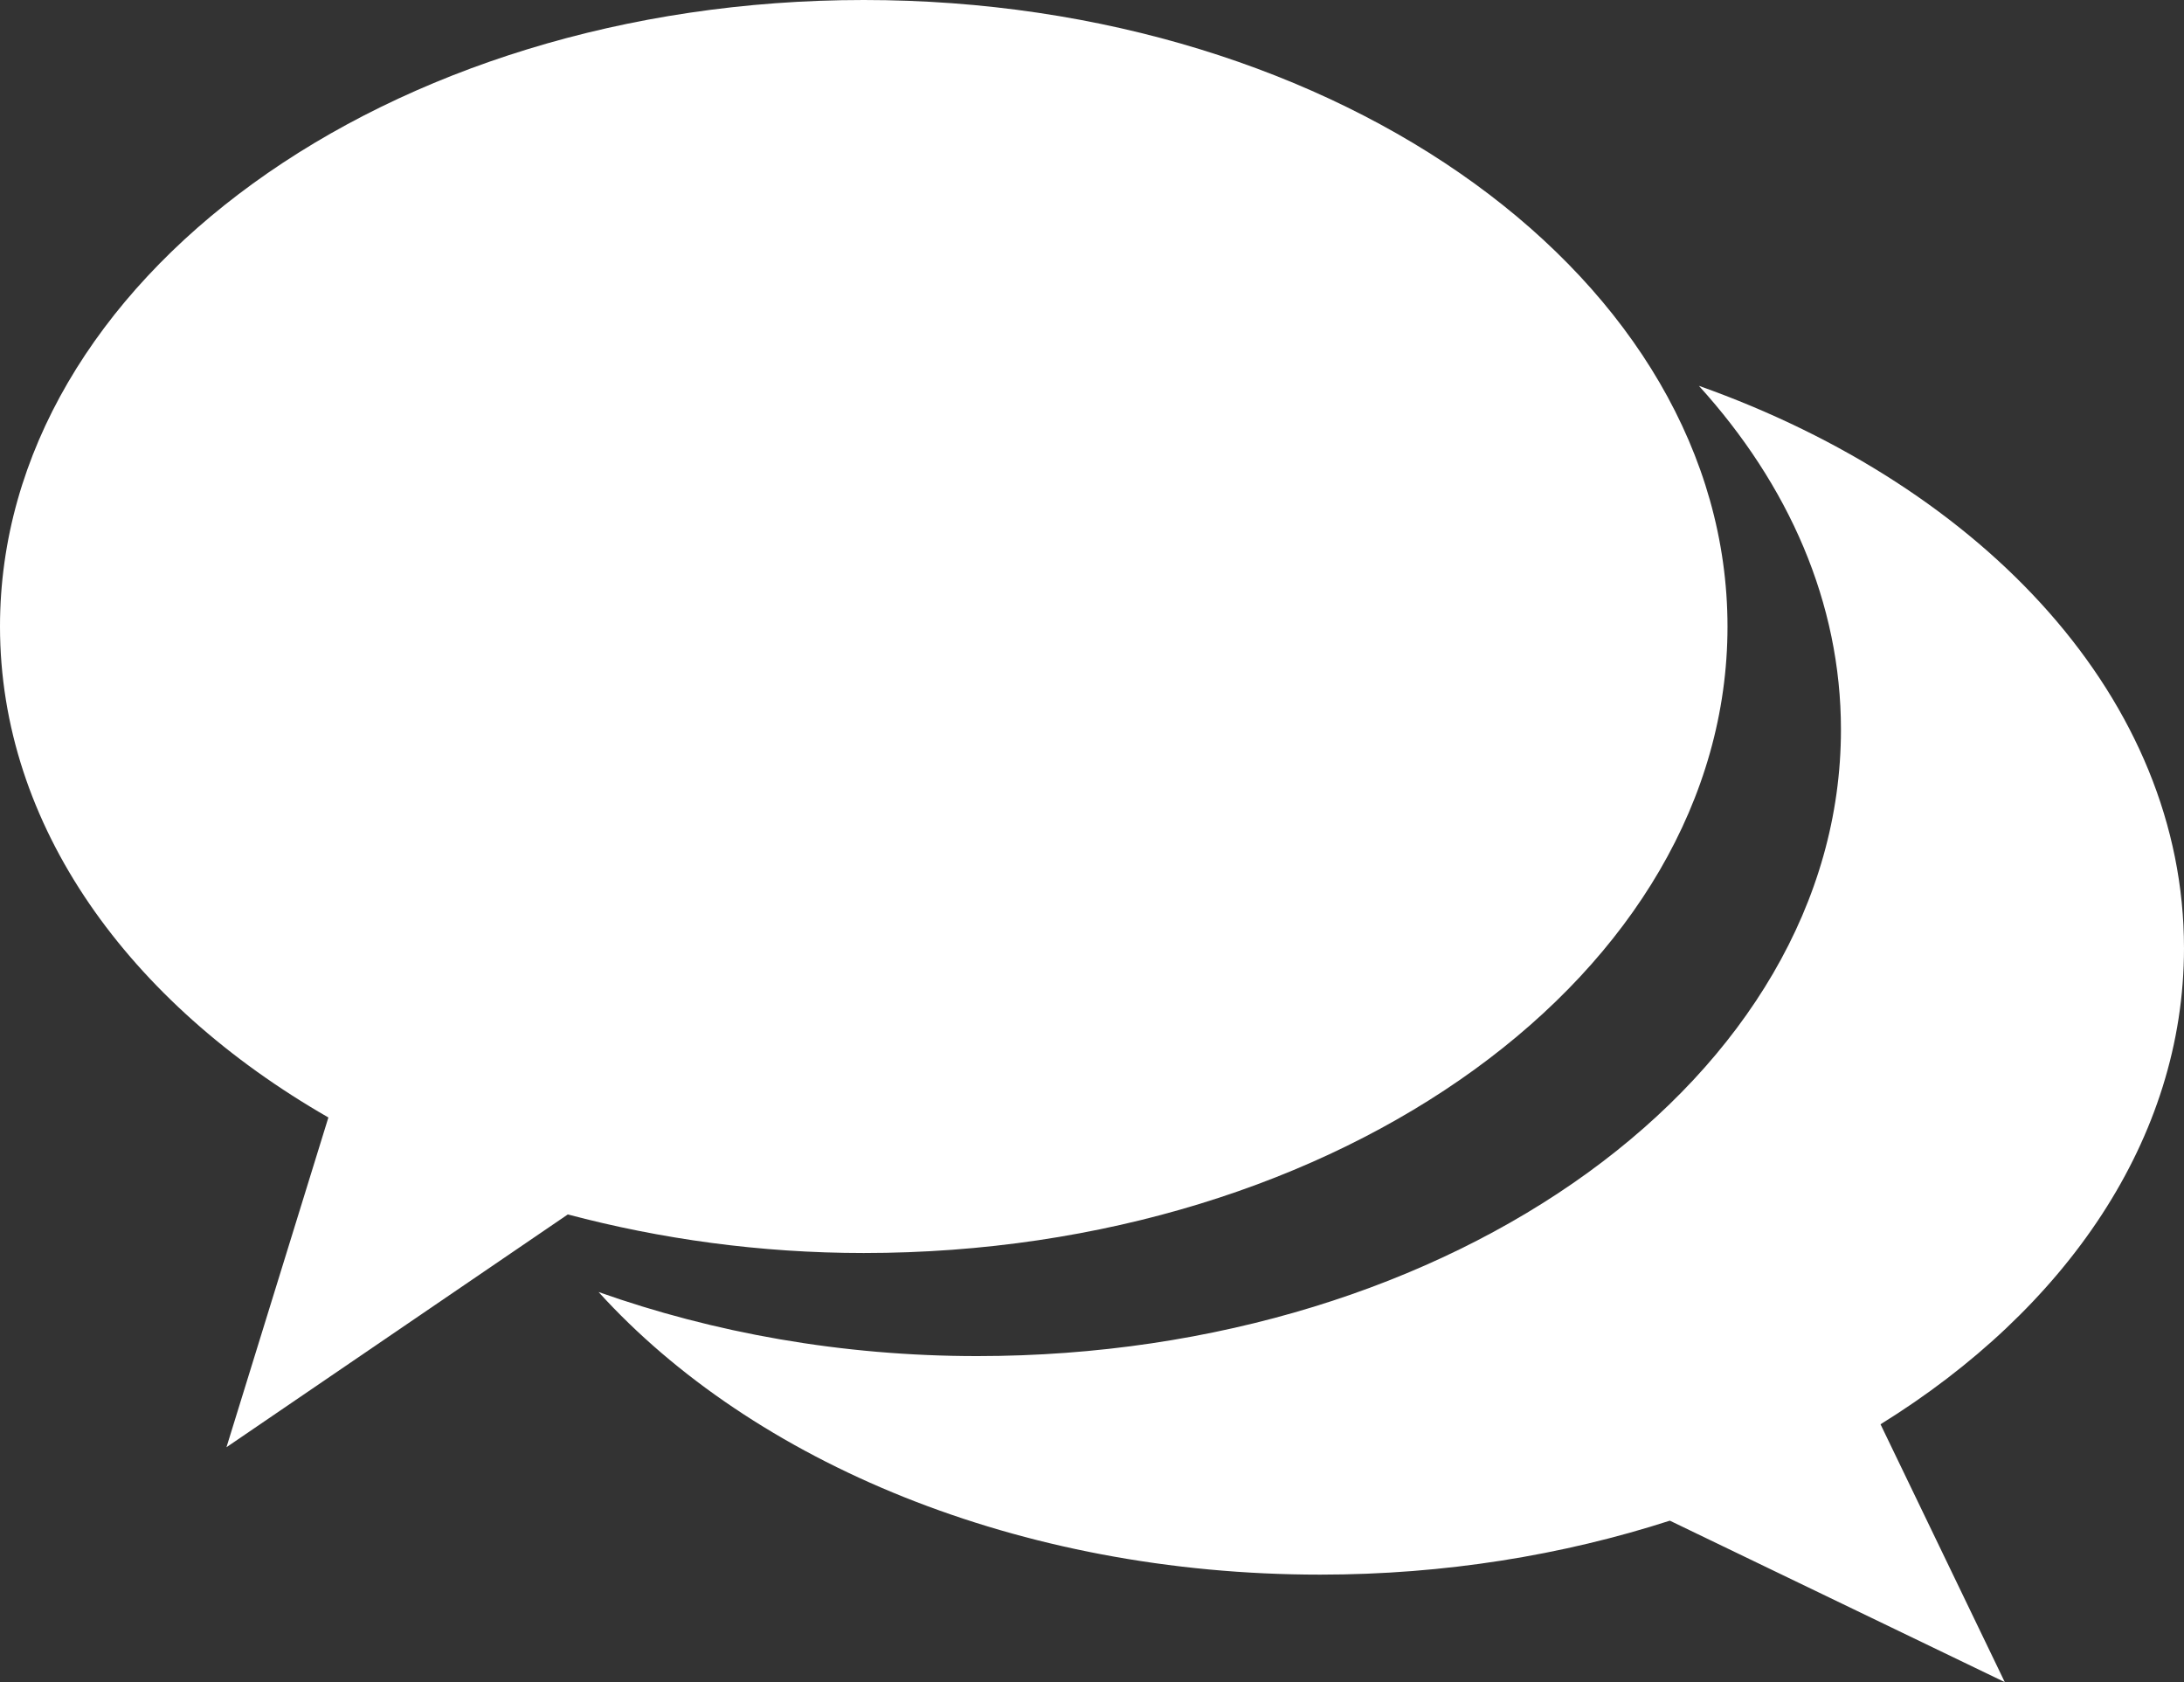
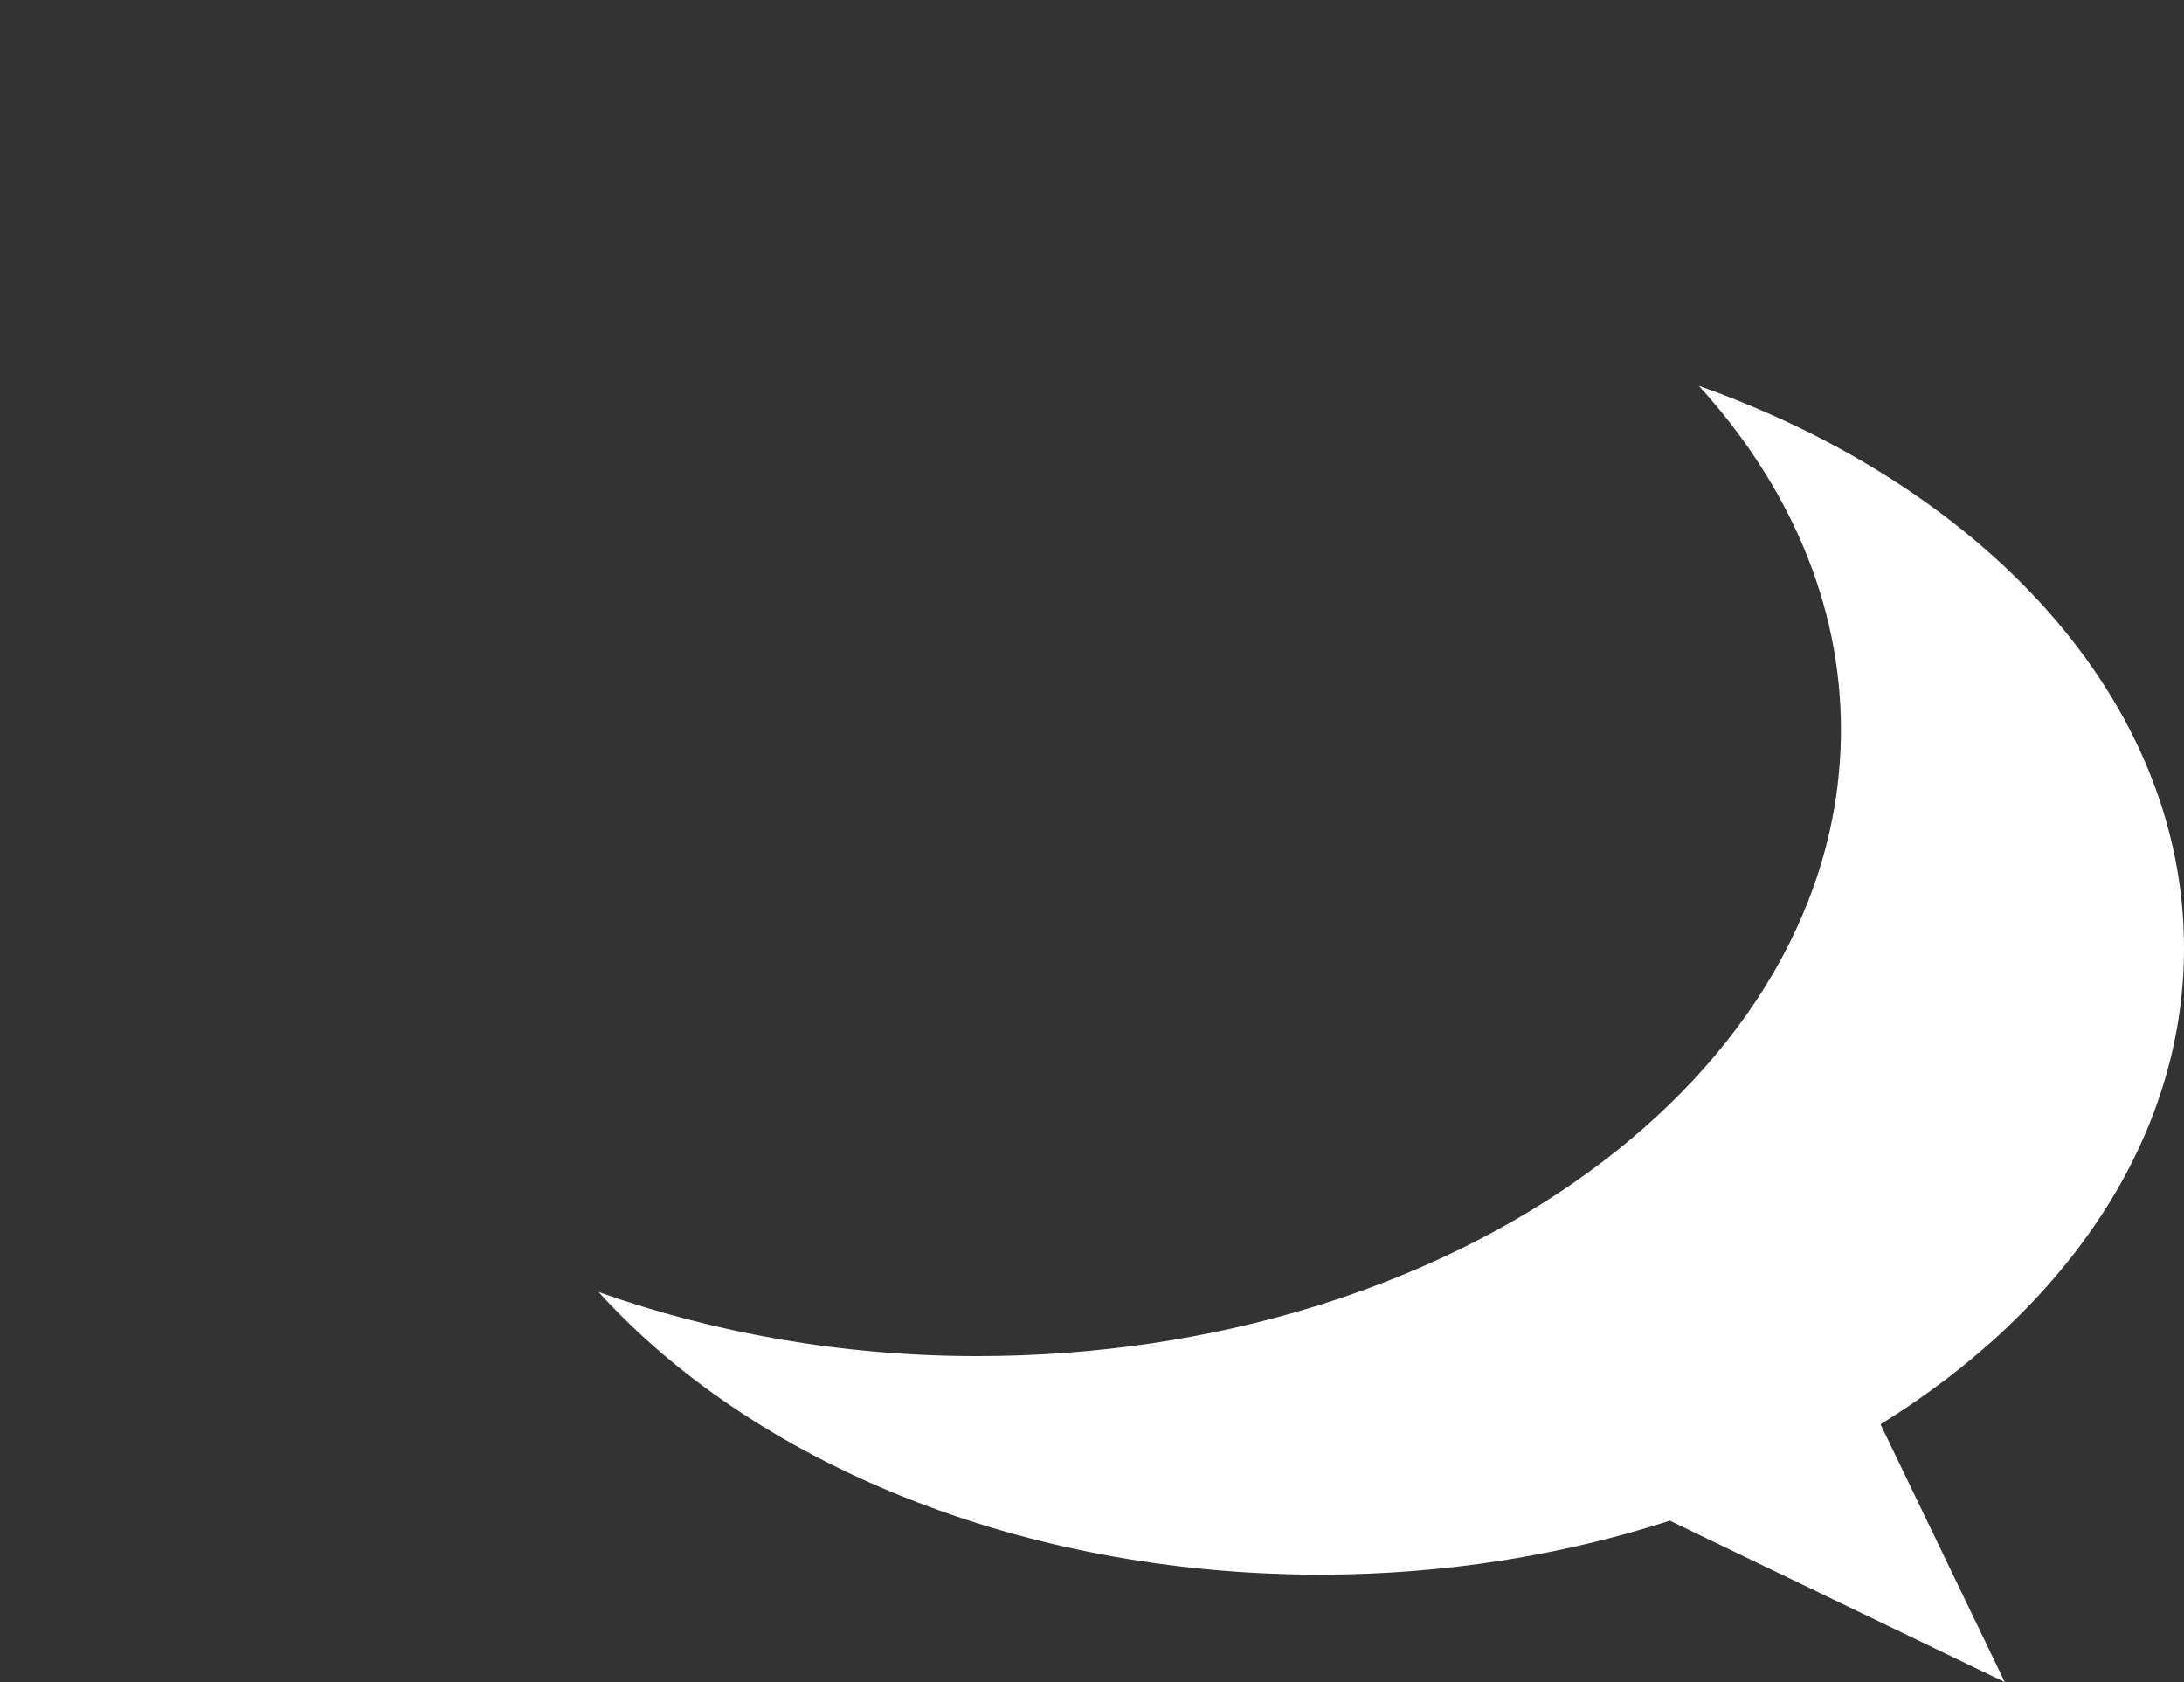
<svg xmlns="http://www.w3.org/2000/svg" id="_レイヤー_1" viewBox="0 0 15.343 11.815">
  <rect x="0" y="0" width="15.343" height="11.815" fill="#333333" stroke="none" />
  <defs>
    <style>.cls-1{fill:#fff;}</style>
  </defs>
-   <path class="cls-1" d="M6.068,0C2.717,0,0,1.97,0,4.4c0,1.399.903,2.643,2.307,3.449l-.716,2.316,2.398-1.635c.649.172,1.348.271,2.079.271,3.351,0,6.068-1.97,6.068-4.4S9.42,0,6.068,0Z" />
  <path class="cls-1" d="M15.343,6.66c0-1.737-1.392-3.235-3.408-3.95.63.694.998,1.523.998,2.415,0,2.43-2.717,4.4-6.068,4.4-.956,0-1.856-.165-2.66-.45,1.085,1.195,2.949,1.985,5.07,1.985.875,0,1.705-.137,2.456-.379l2.353,1.134-.873-1.811c1.303-.807,2.132-2.005,2.132-3.345Z" />
</svg>